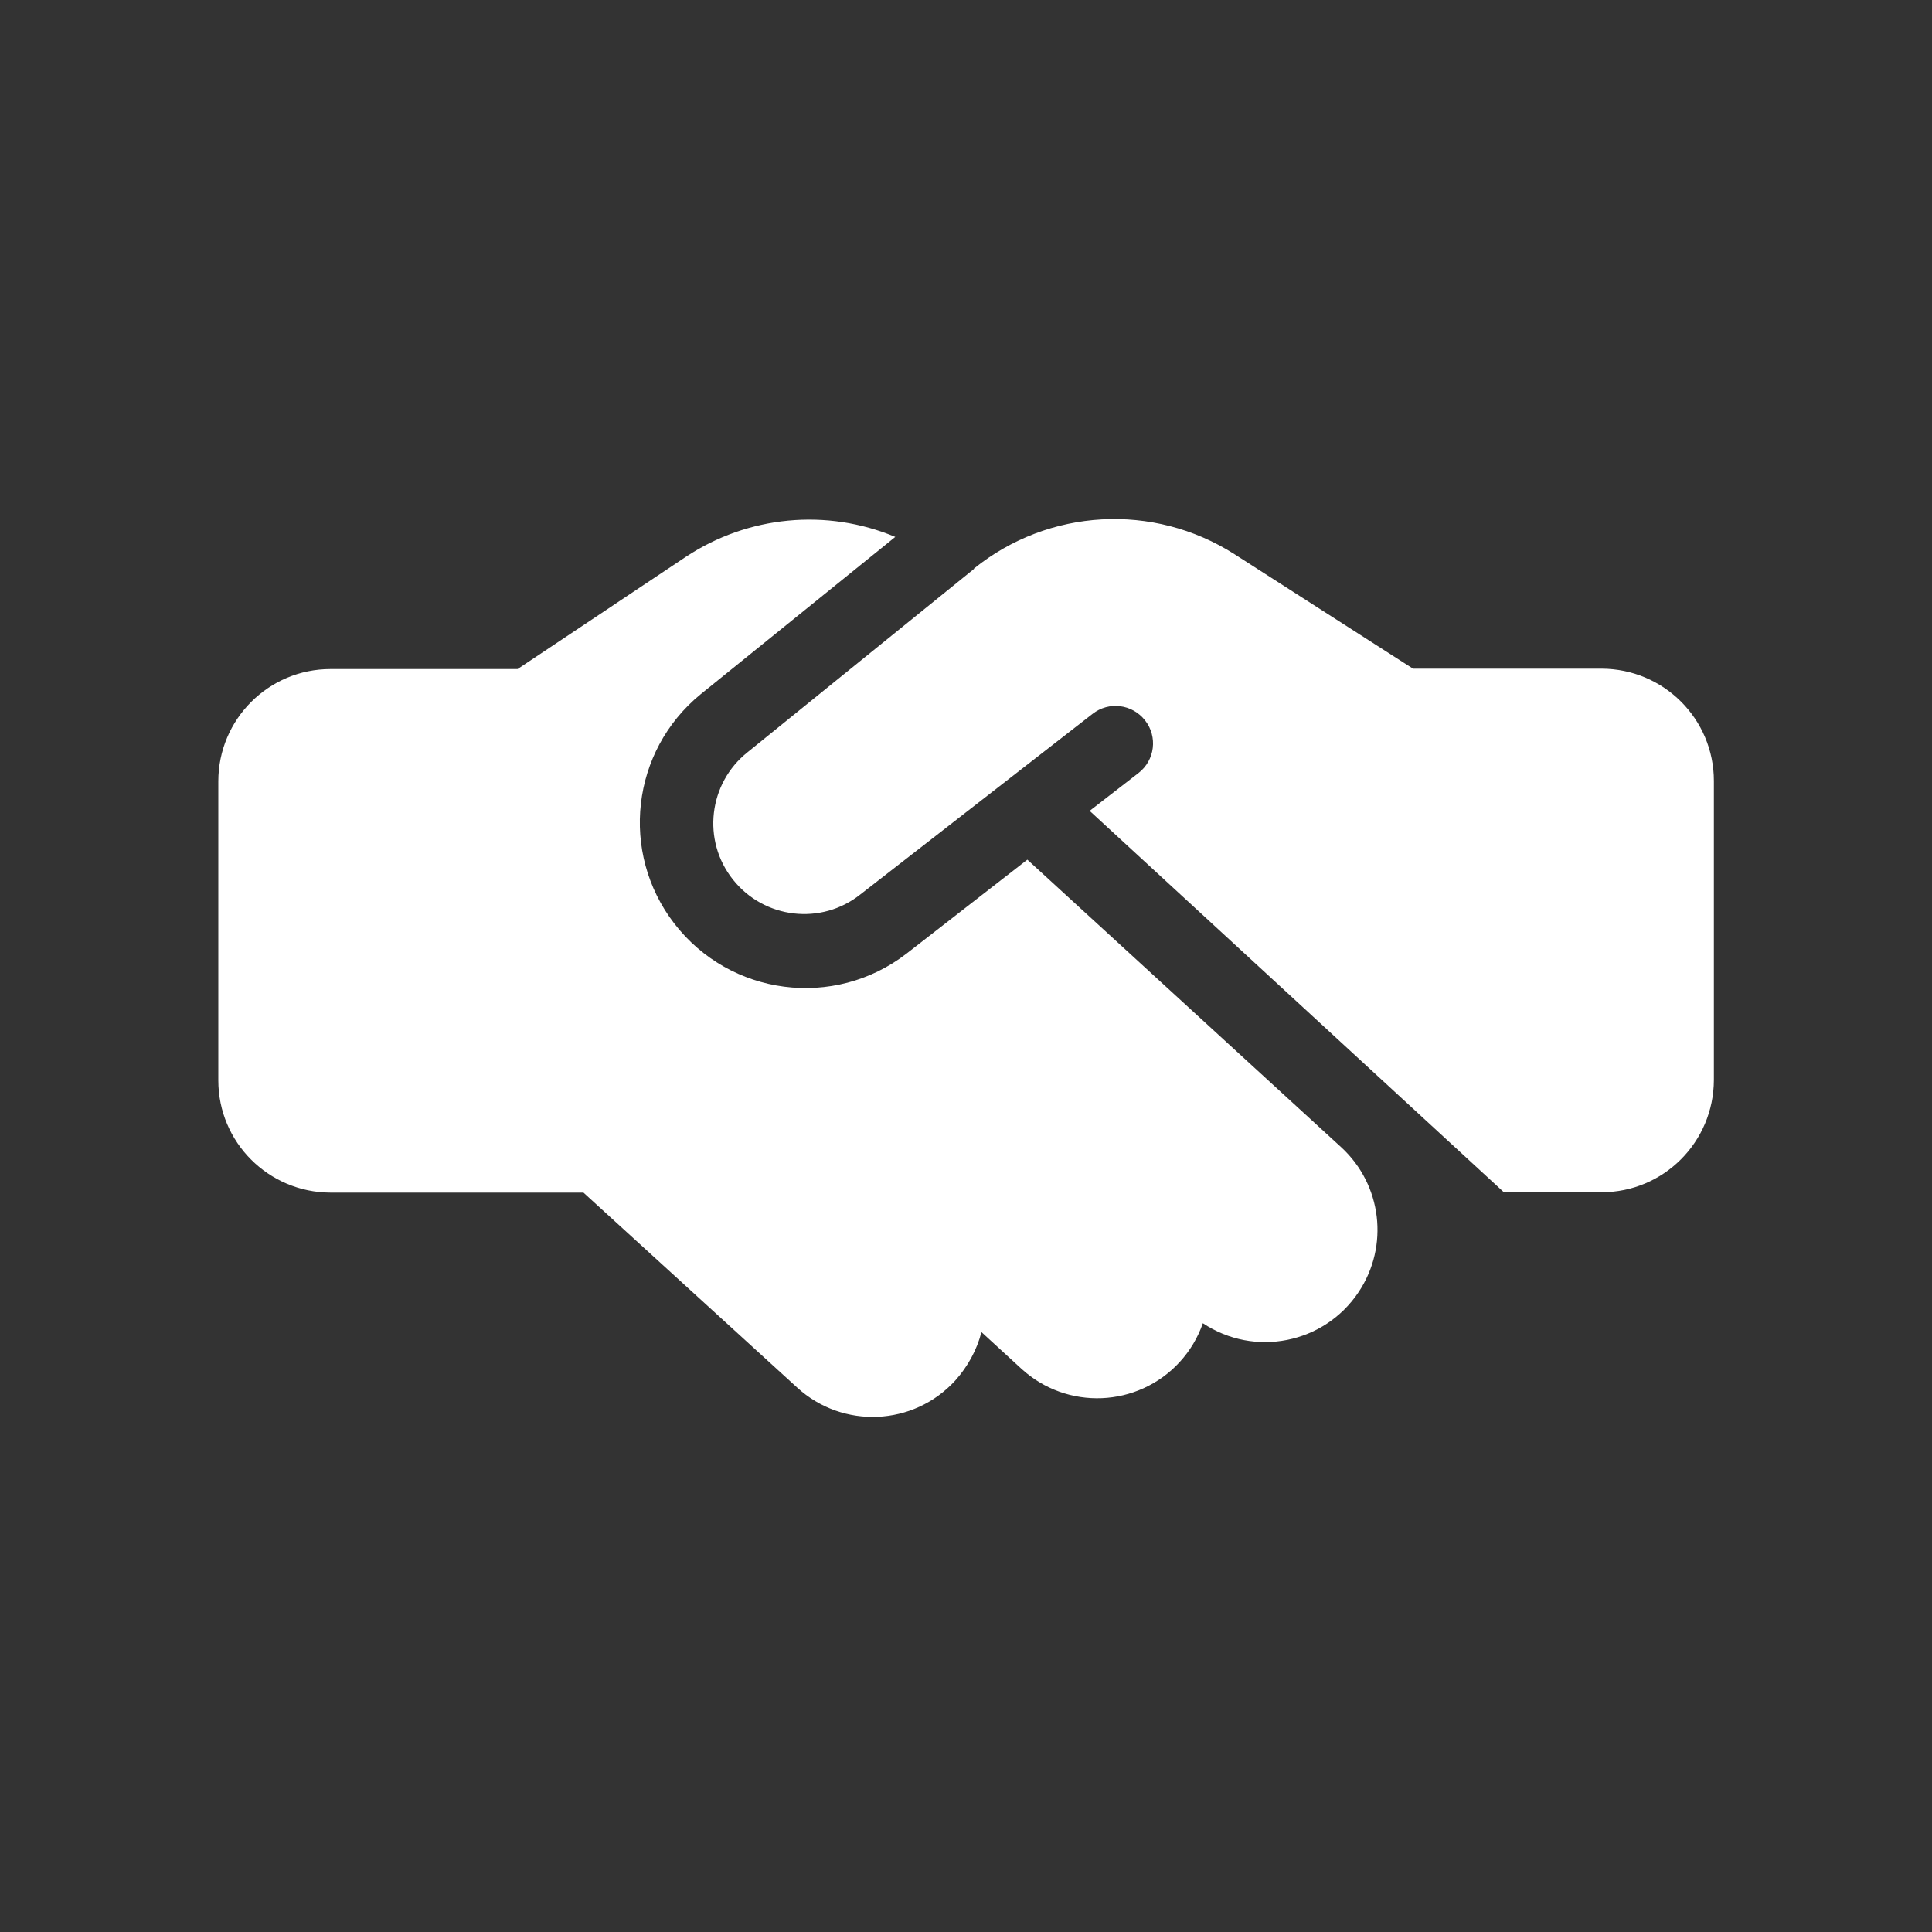
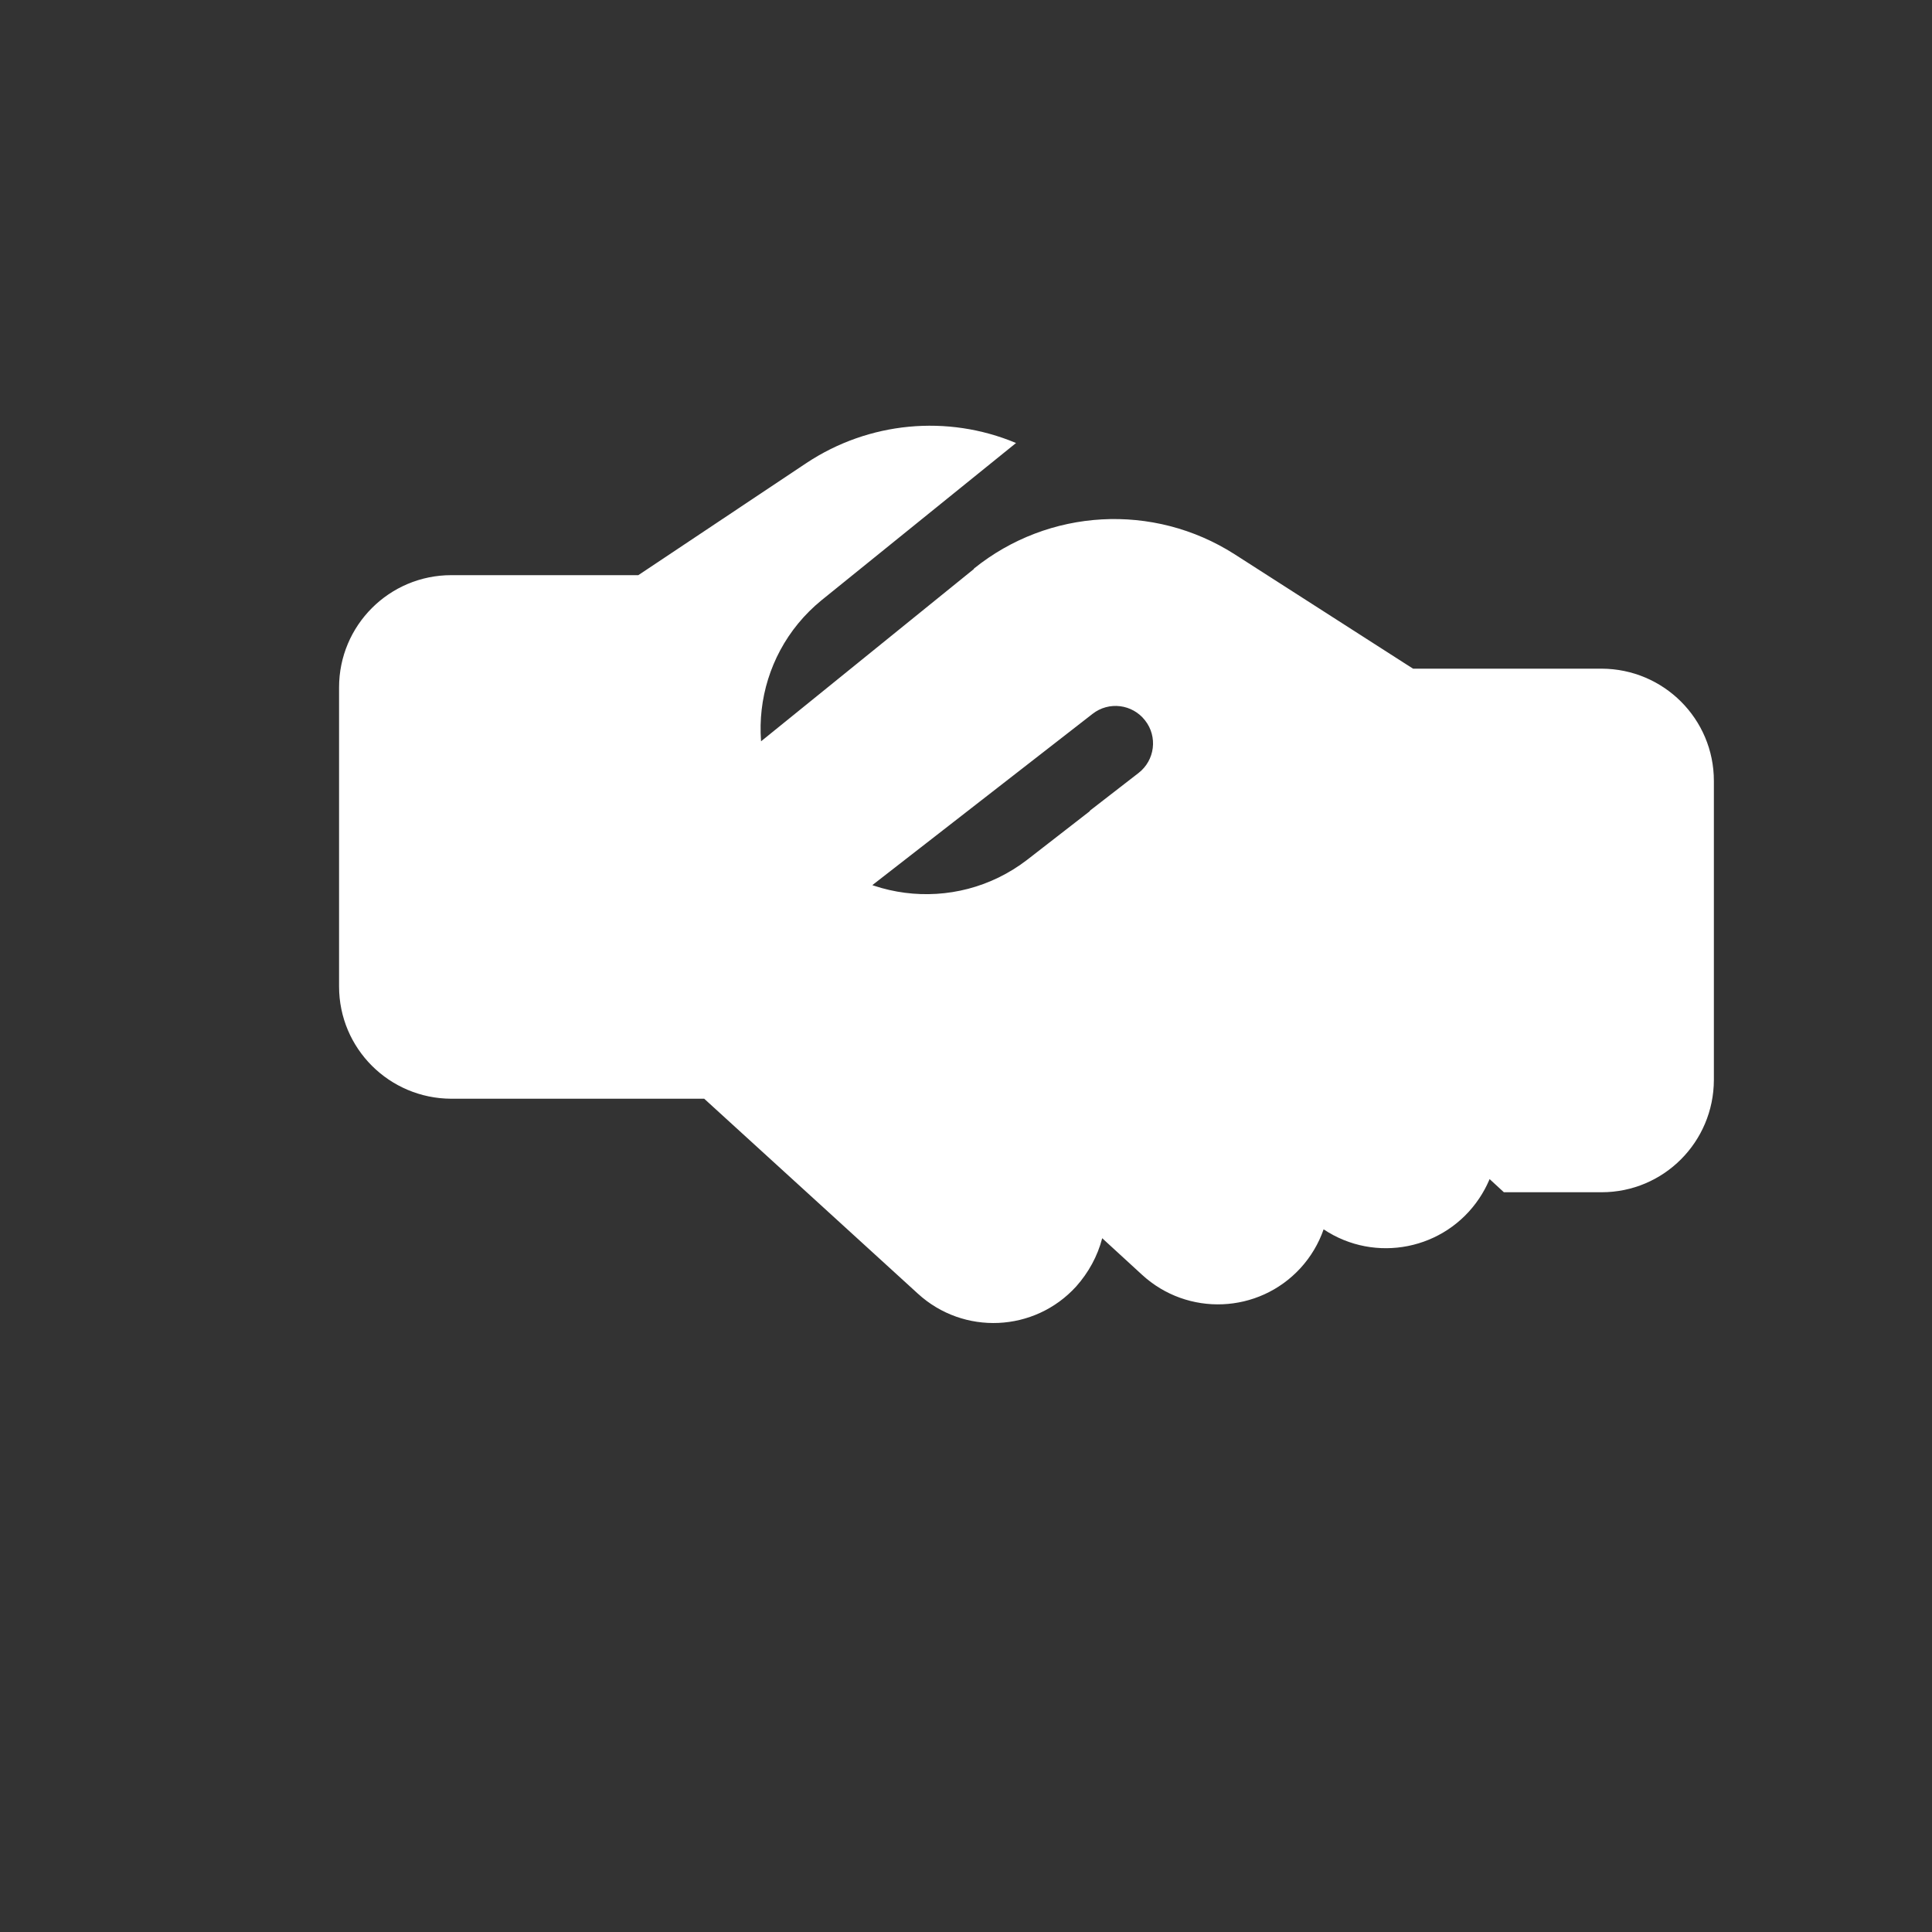
<svg xmlns="http://www.w3.org/2000/svg" id="Camada_1" data-name="Camada 1" viewBox="0 0 100 100">
  <rect x="0" y="0" width="100" height="100" fill="#333333" stroke="none" />
-   <path id="Icon_fa-solid-handshake-simple" data-name="Icon fa-solid-handshake-simple" d="m50.41,29.45l-11.71,9.48c-2.03,1.61-2.38,4.57-.76,6.6,1.61,2.03,4.57,2.38,6.6.76l12.01-9.34c.84-.66,2.06-.51,2.72.34.66.84.51,2.06-.34,2.72l-2.53,1.96,21.44,19.74h5.06c3.21,0,5.8-2.6,5.81-5.81v-15.48c0-3.21-2.6-5.8-5.81-5.81h-9.76l-.47-.3-8.78-5.63c-4.19-2.67-9.61-2.37-13.48.75h0Zm2.76,15.05l-6.25,4.86c-3.75,2.89-9.13,2.19-12.02-1.56-2.83-3.67-2.23-8.93,1.37-11.87l10.07-8.14c-3.56-1.49-7.62-1.1-10.84,1.03l-8.71,5.81h-9.68c-3.21,0-5.81,2.6-5.81,5.81v15.48c0,3.21,2.6,5.8,5.81,5.81h13.09l11.06,10.09c2.36,2.16,6.03,2,8.19-.37h0c.64-.72,1.11-1.57,1.35-2.5l2.06,1.89c2.36,2.17,6.03,2.02,8.2-.34.53-.58.94-1.26,1.2-2.01,2.67,1.78,6.28,1.06,8.06-1.61,1.59-2.38,1.21-5.56-.9-7.5l-16.24-14.88h0Z" style="fill: #fff; stroke-width: 0px;" />
+   <path id="Icon_fa-solid-handshake-simple" data-name="Icon fa-solid-handshake-simple" d="m50.41,29.45l-11.71,9.48c-2.03,1.61-2.38,4.57-.76,6.6,1.61,2.03,4.57,2.38,6.6.76l12.01-9.34c.84-.66,2.06-.51,2.72.34.66.84.51,2.06-.34,2.72l-2.53,1.96,21.44,19.74h5.06c3.21,0,5.8-2.6,5.81-5.81v-15.48c0-3.21-2.6-5.8-5.81-5.81h-9.76l-.47-.3-8.78-5.63c-4.19-2.67-9.61-2.37-13.48.75h0Zm2.76,15.05c-3.75,2.89-9.13,2.19-12.02-1.56-2.83-3.67-2.23-8.93,1.37-11.87l10.07-8.14c-3.56-1.49-7.62-1.1-10.84,1.03l-8.71,5.81h-9.68c-3.21,0-5.81,2.6-5.81,5.81v15.48c0,3.21,2.6,5.8,5.81,5.81h13.09l11.06,10.09c2.36,2.16,6.03,2,8.19-.37h0c.64-.72,1.11-1.57,1.35-2.5l2.06,1.89c2.36,2.17,6.03,2.02,8.2-.34.53-.58.94-1.26,1.2-2.01,2.67,1.78,6.28,1.06,8.06-1.61,1.59-2.38,1.21-5.56-.9-7.5l-16.24-14.88h0Z" style="fill: #fff; stroke-width: 0px;" />
</svg>